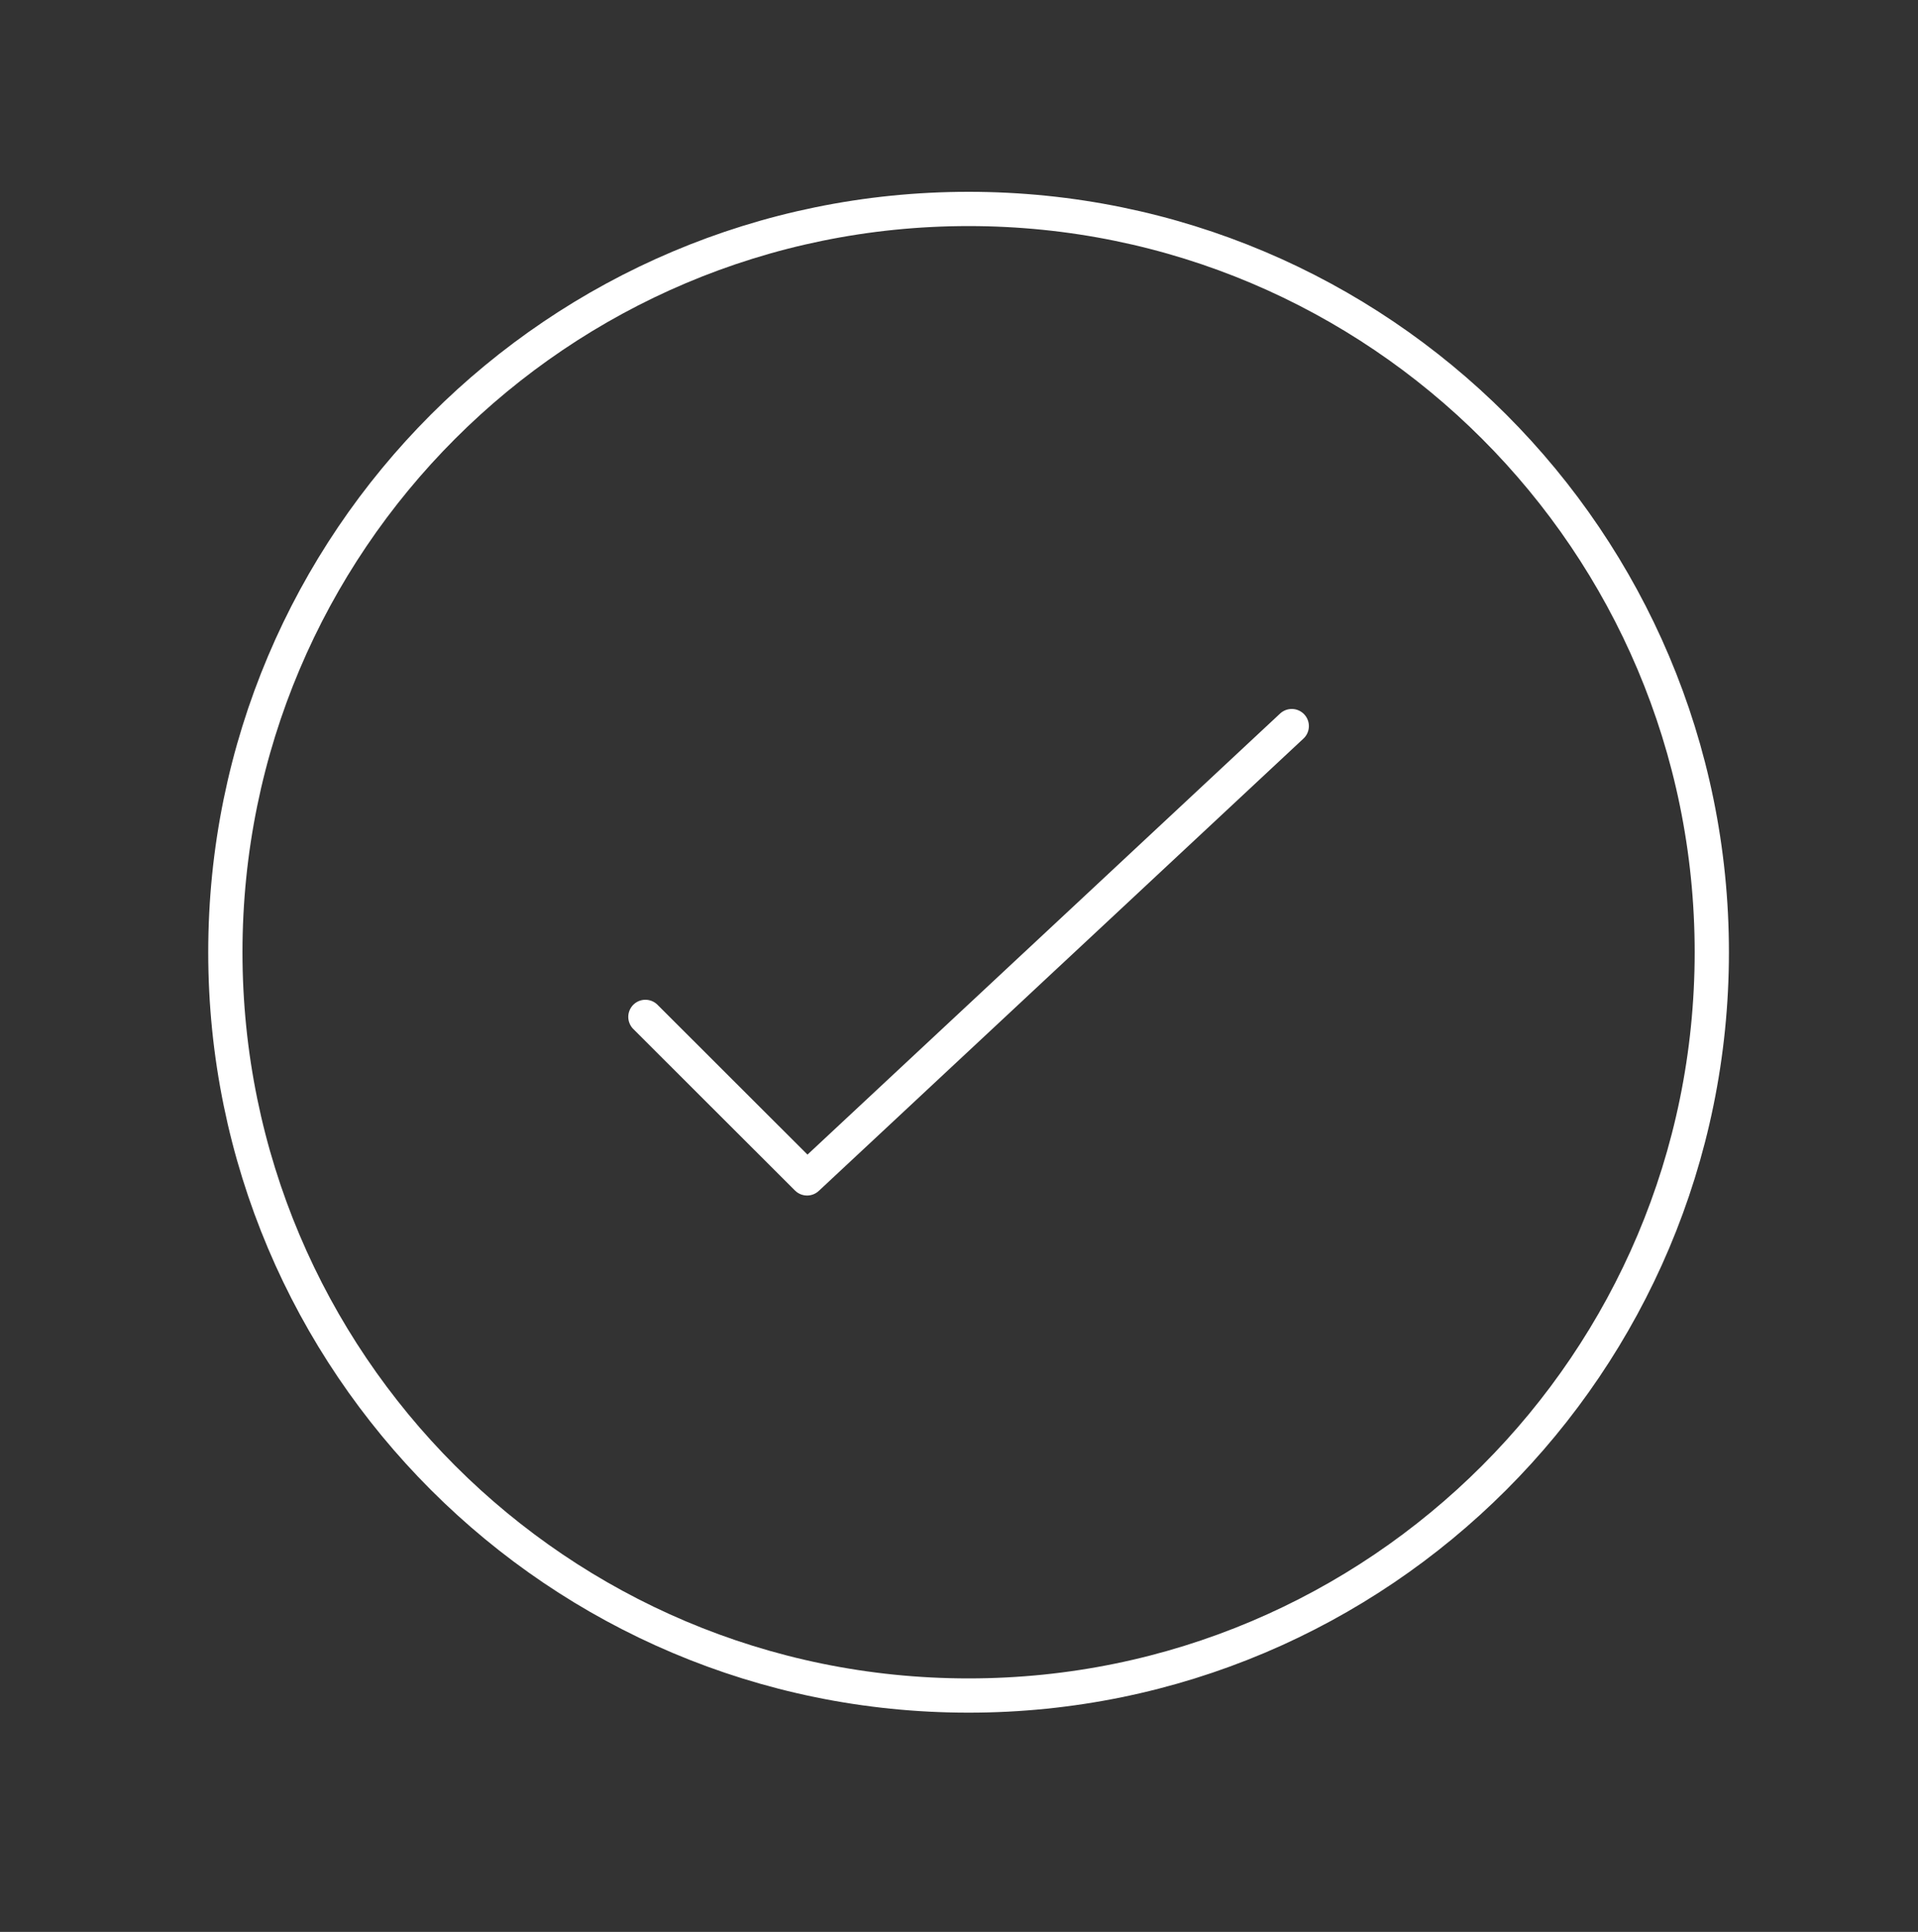
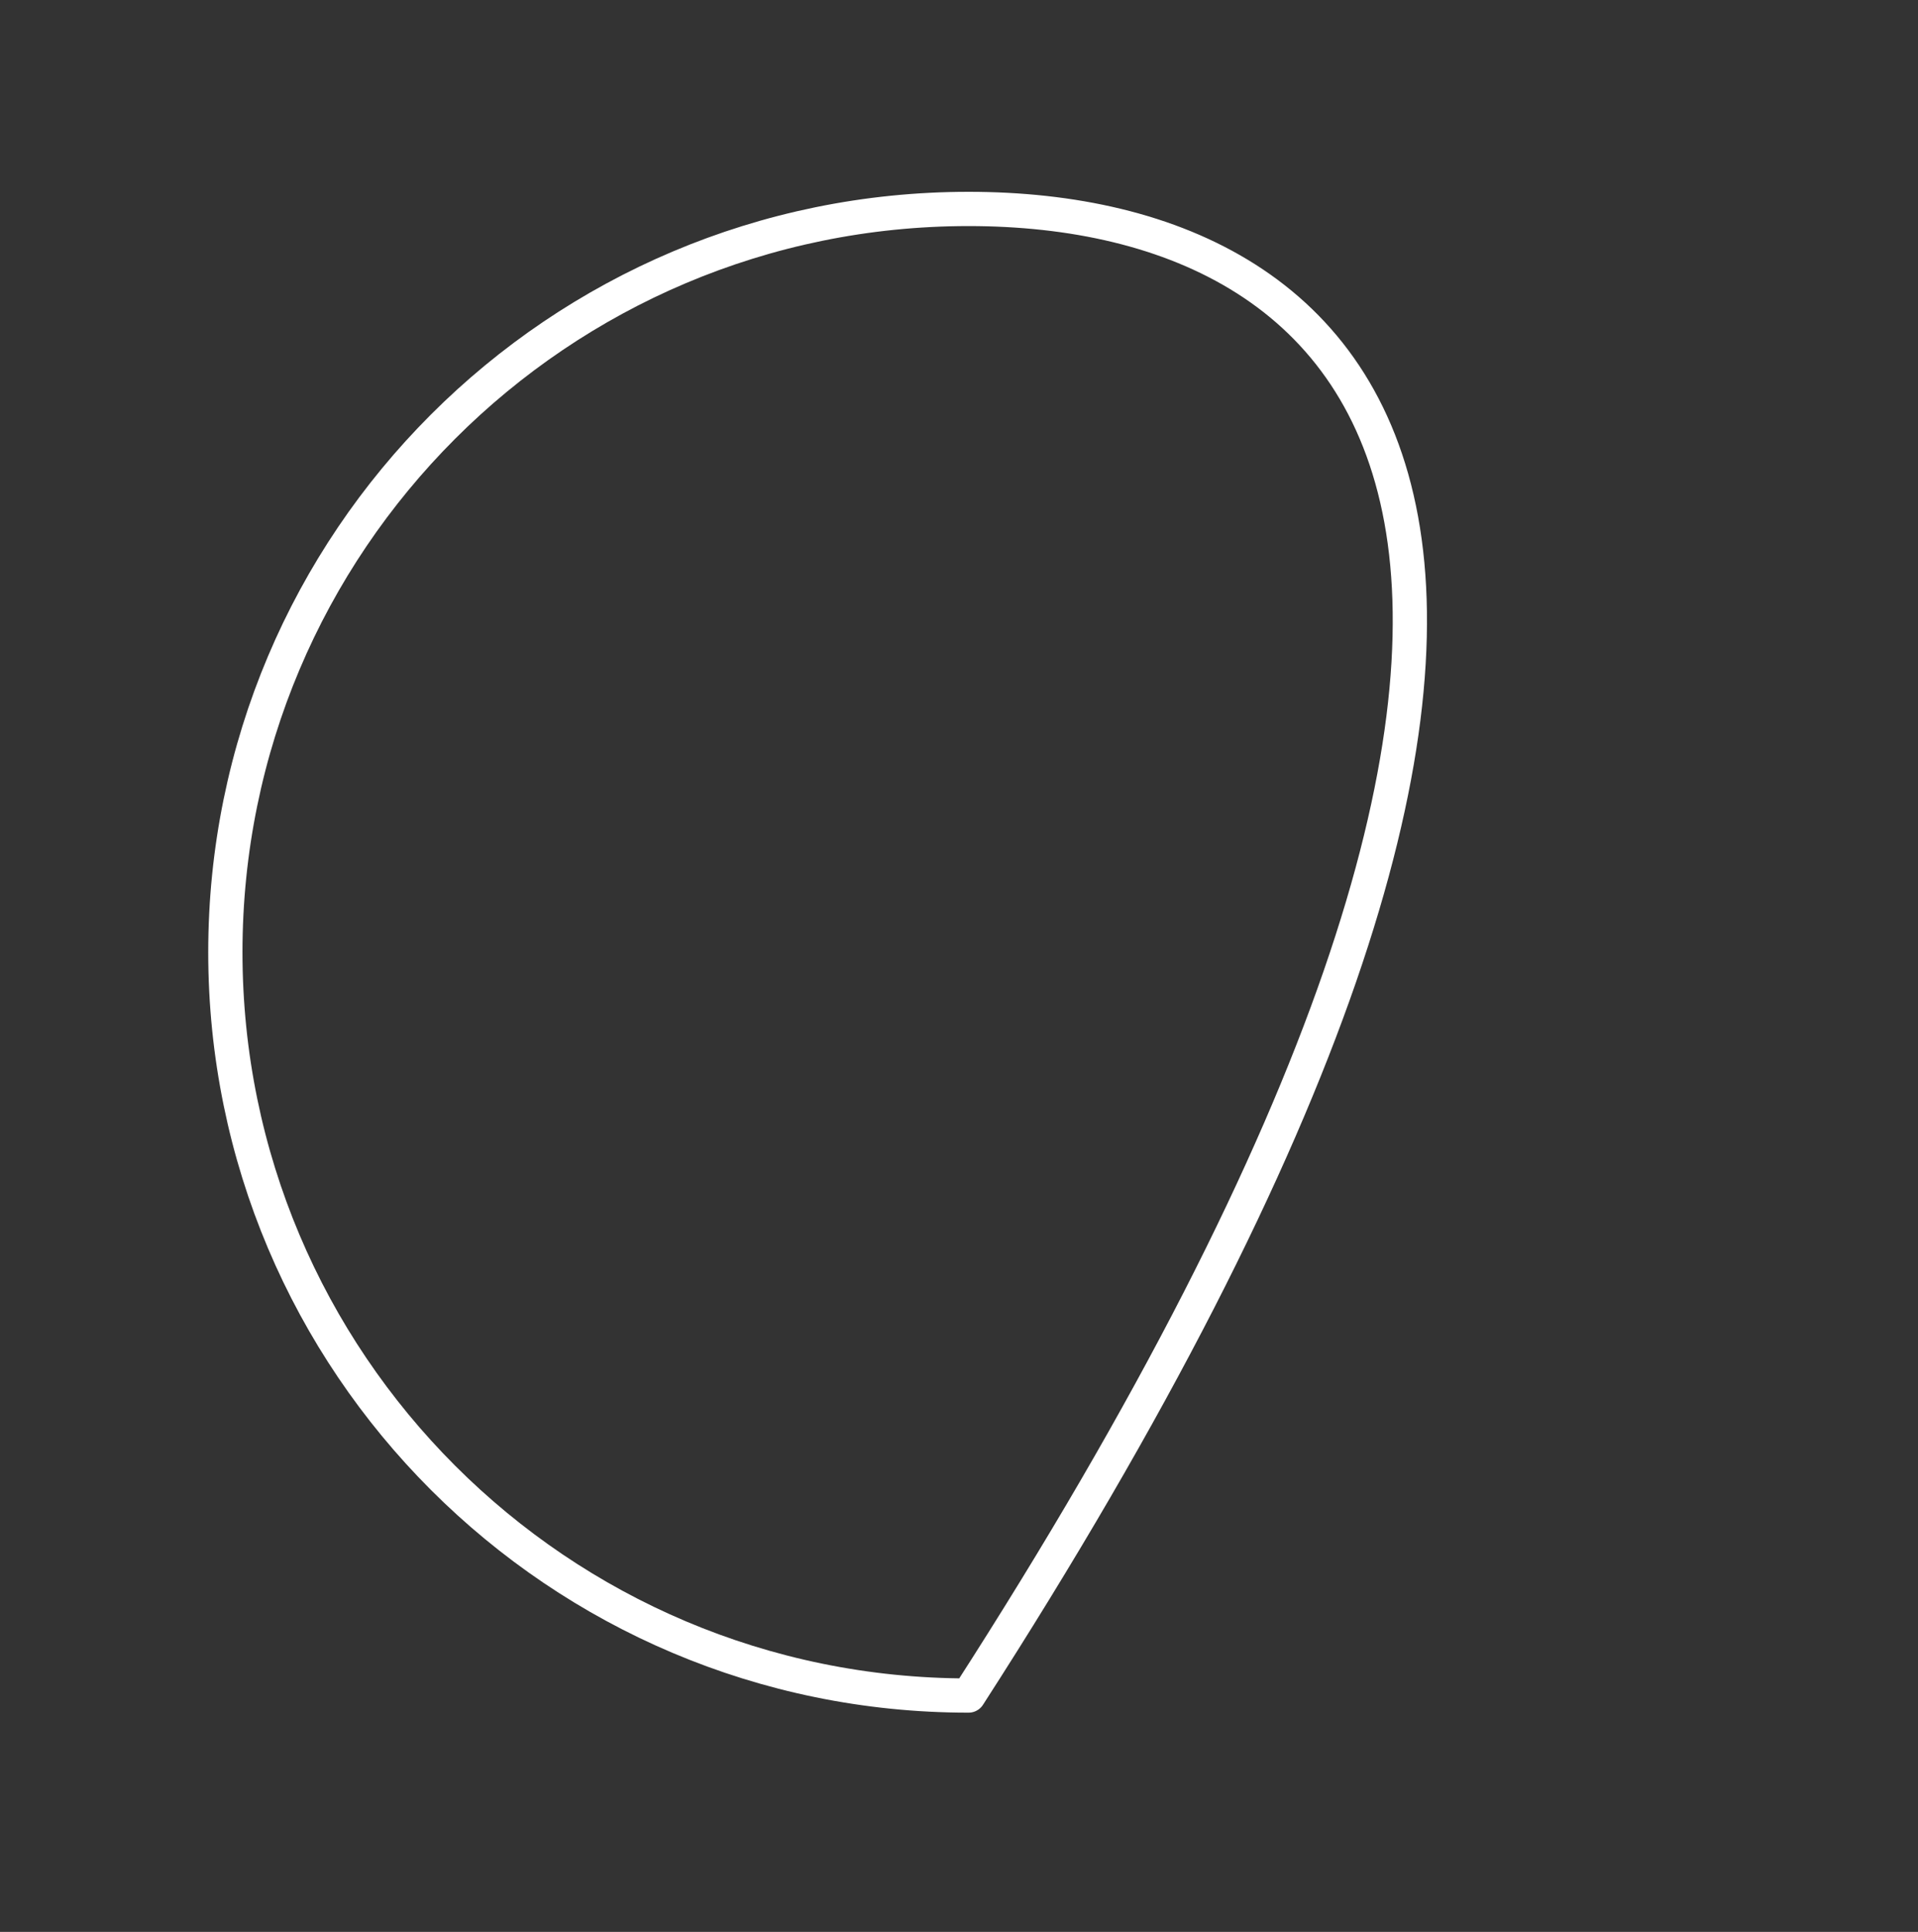
<svg xmlns="http://www.w3.org/2000/svg" width="140" height="141" viewBox="0 0 140 141" fill="none">
  <rect x="0" y="0" width="140" height="141" fill="#333333" stroke="none" />
-   <path d="M94.289 52.994L58.911 86.006L47.109 74.218" stroke="white" stroke-width="2.5" stroke-linecap="round" stroke-linejoin="round" />
-   <path d="M70.699 123.75C100.661 123.75 124.949 99.461 124.949 69.5C124.949 39.539 100.661 15.25 70.699 15.25C40.738 15.25 16.449 39.539 16.449 69.5C16.449 99.461 40.738 123.75 70.699 123.75Z" stroke="white" stroke-width="2.5" stroke-linecap="round" stroke-linejoin="round" />
+   <path d="M70.699 123.75C124.949 39.539 100.661 15.25 70.699 15.25C40.738 15.25 16.449 39.539 16.449 69.5C16.449 99.461 40.738 123.75 70.699 123.75Z" stroke="white" stroke-width="2.5" stroke-linecap="round" stroke-linejoin="round" />
</svg>